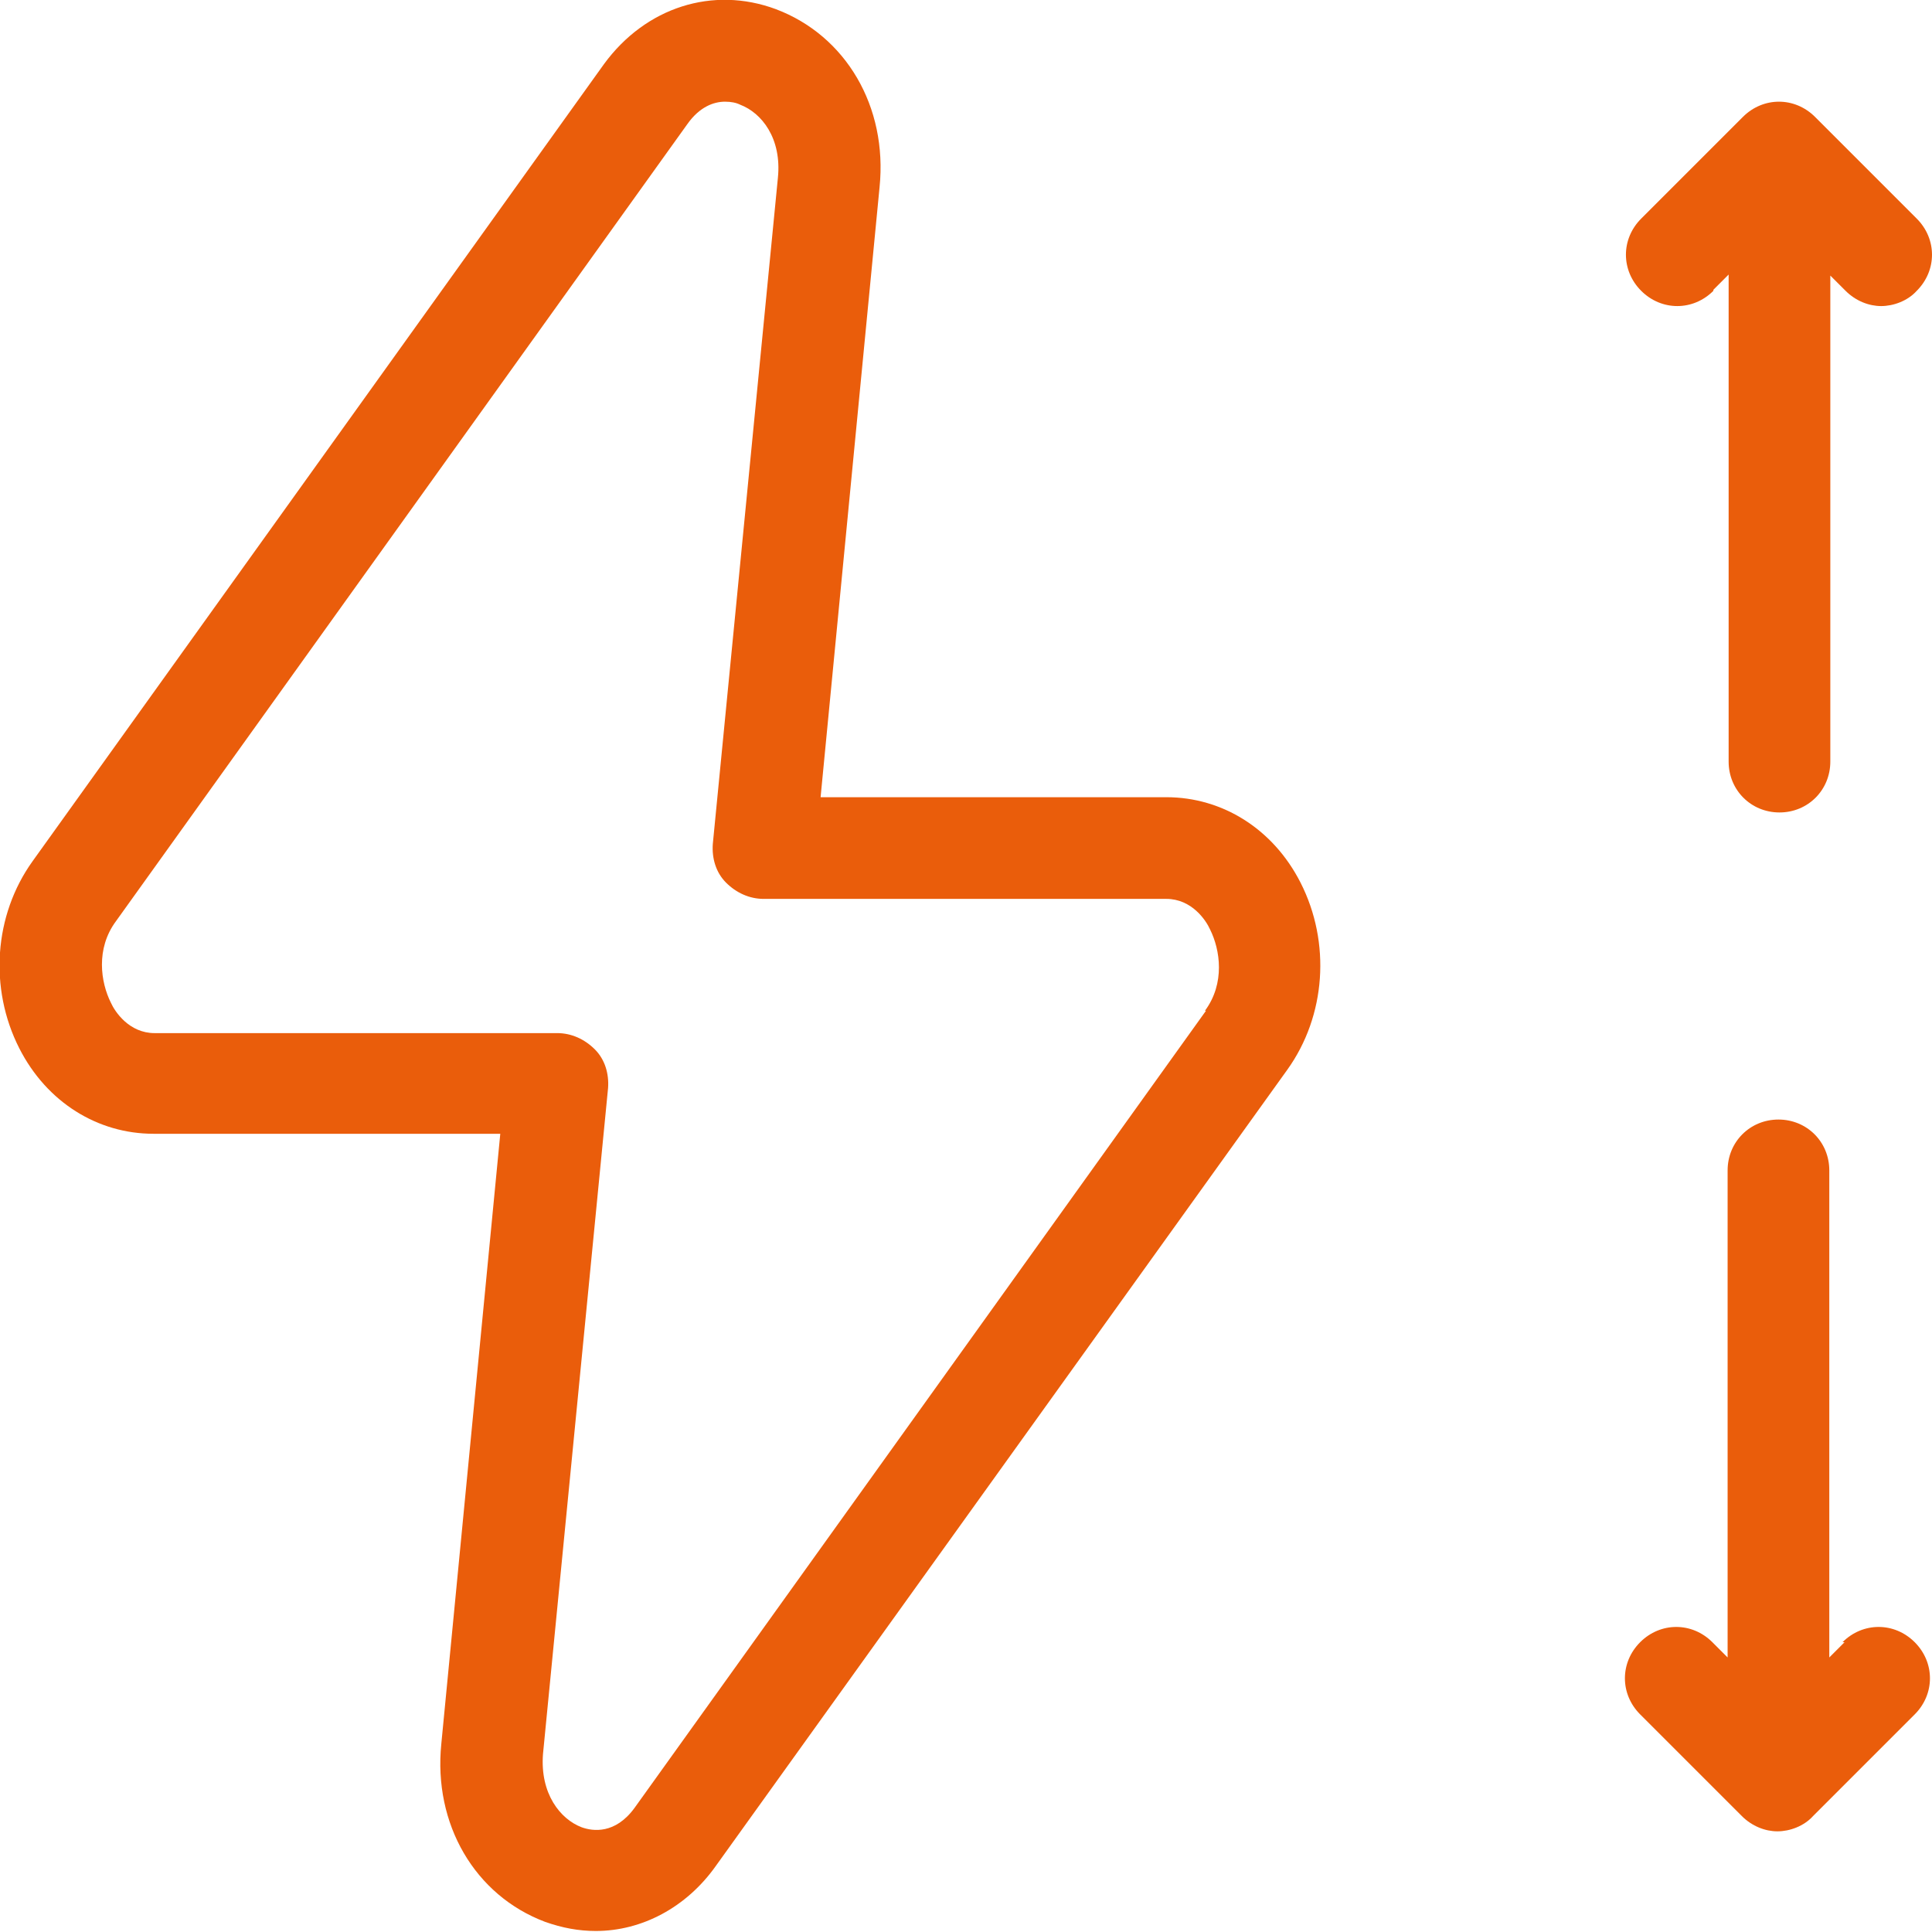
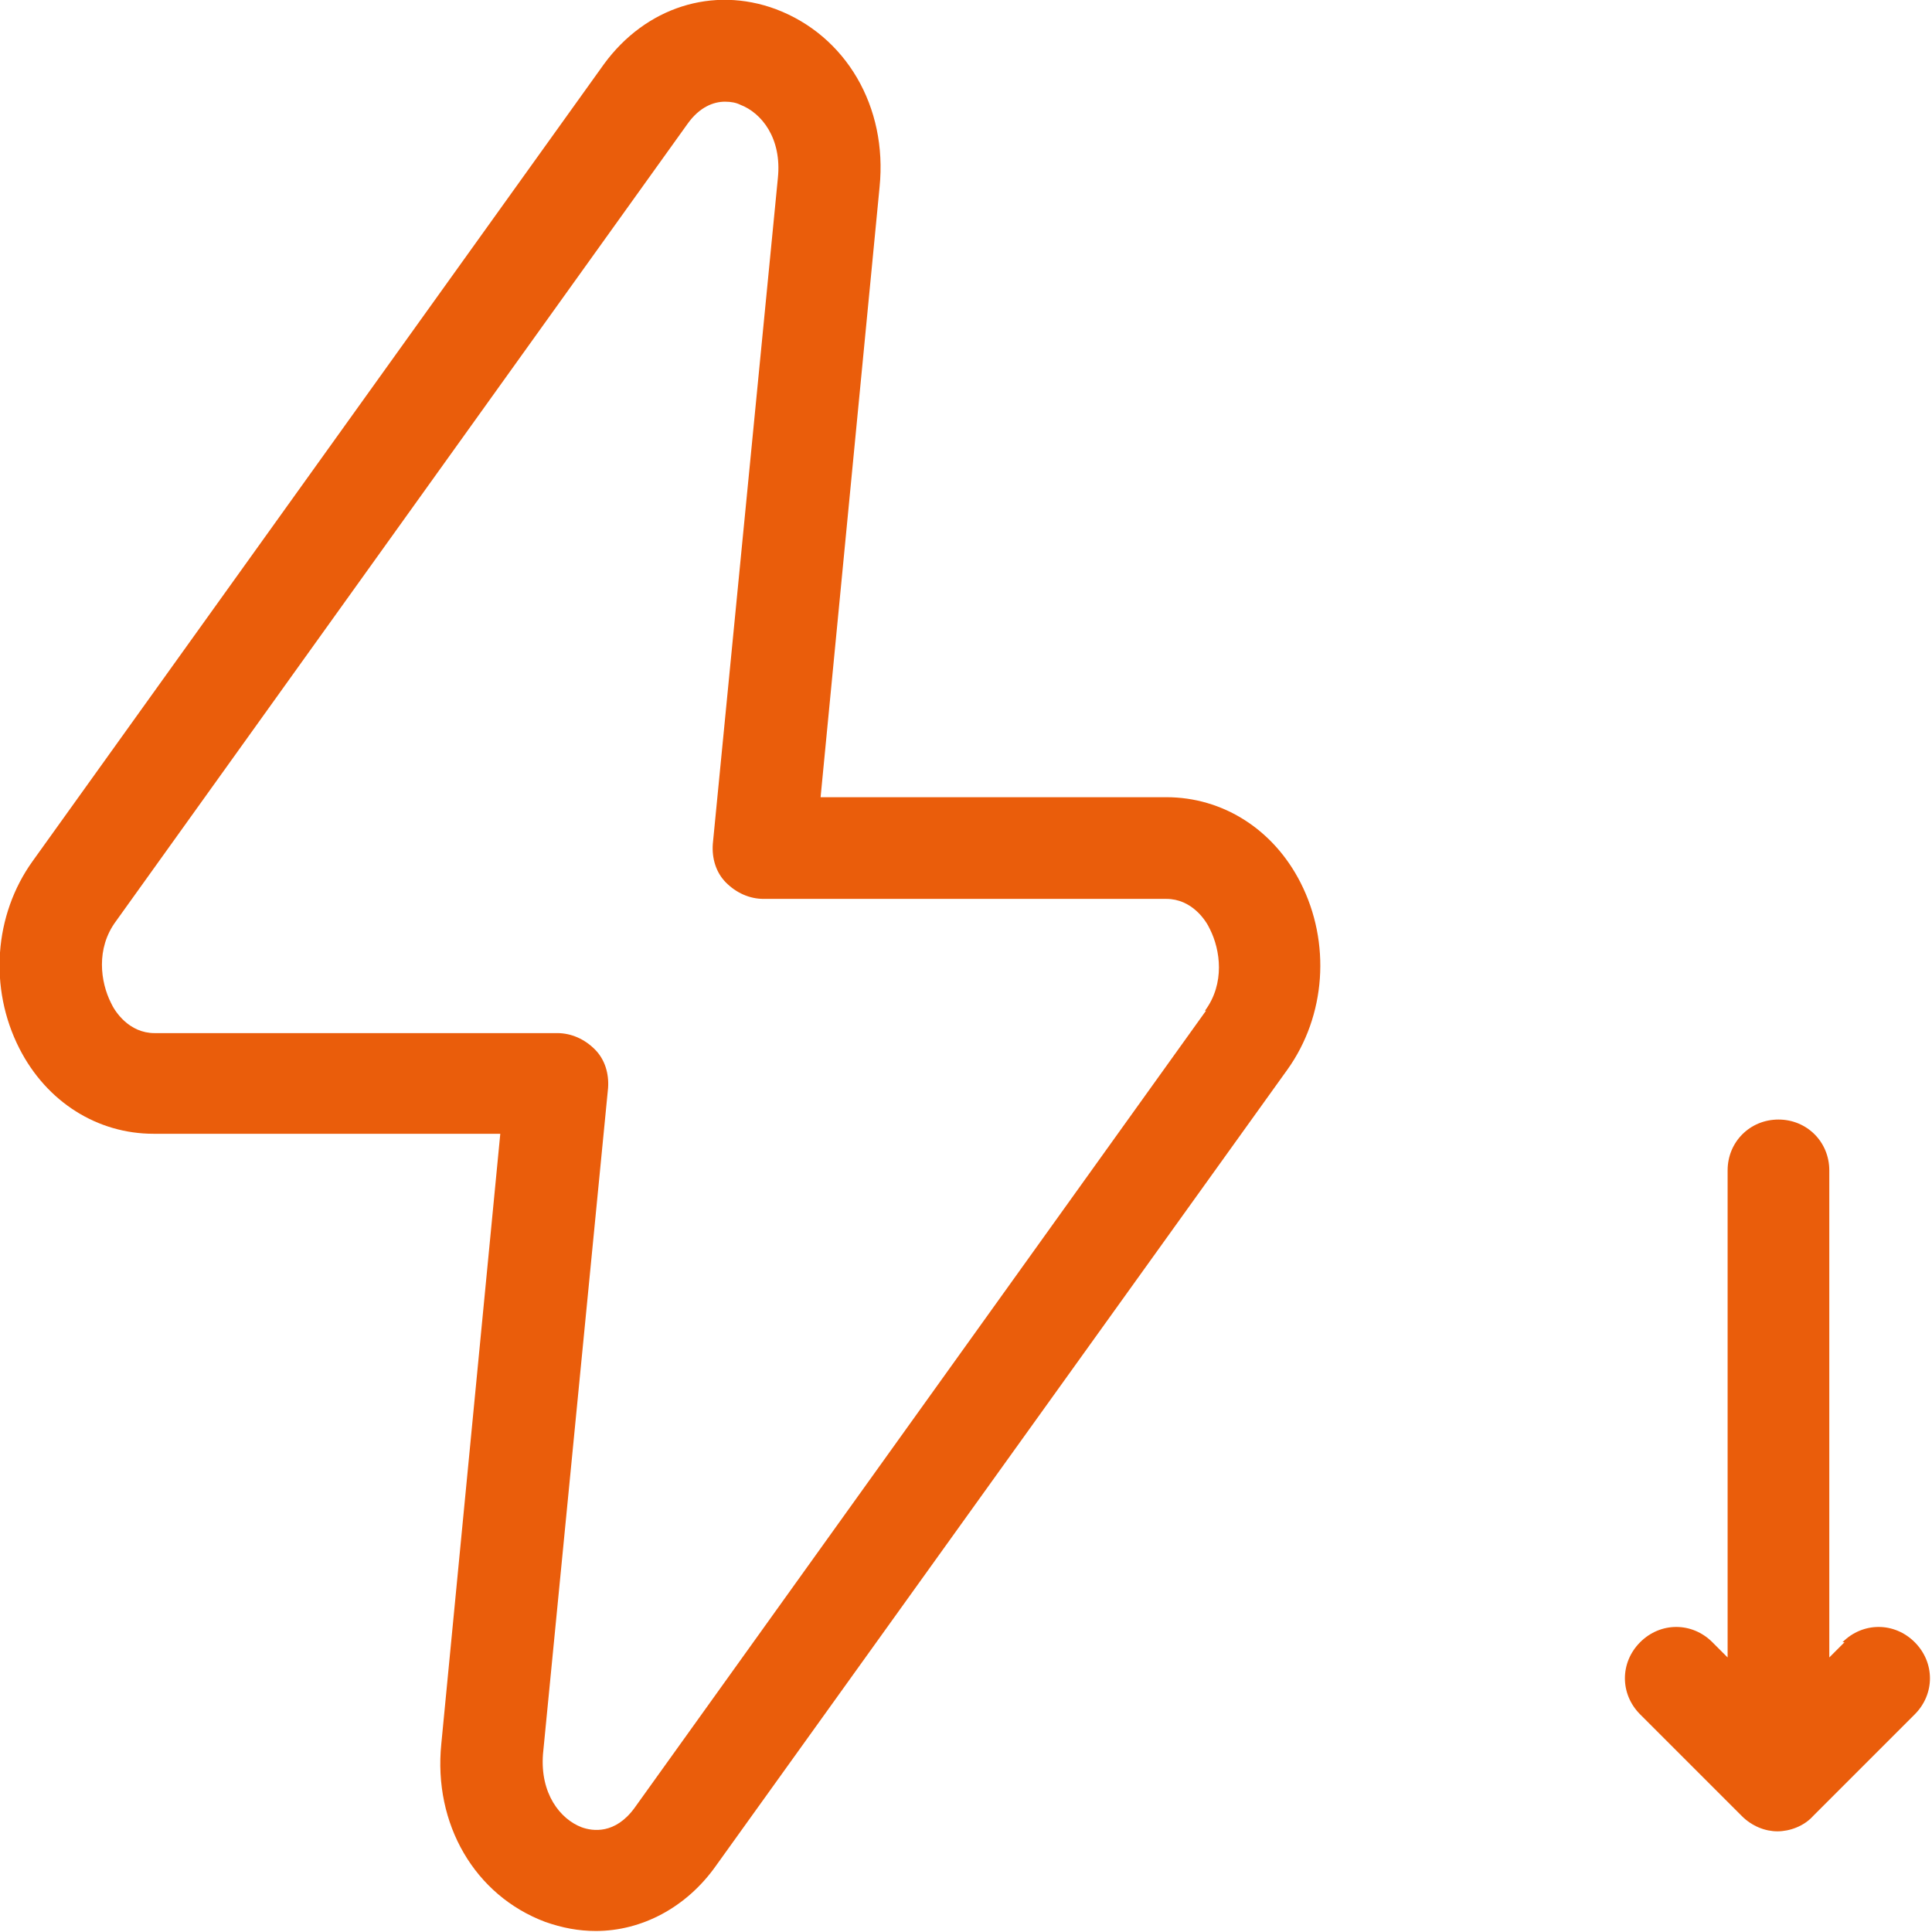
<svg xmlns="http://www.w3.org/2000/svg" id="Layer_2" data-name="Layer 2" viewBox="0 0 19 19">
  <defs>
    <style> .cls-1 { fill: #ea5d0b; } </style>
  </defs>
  <g id="Layer_1-2" data-name="Layer 1">
    <g>
      <path class="cls-1" d="M11.48,7.84h-3.41l.58-6c.08-.79-.33-1.49-1.02-1.75-.62-.23-1.28-.02-1.69.54L.32,8.47c-.38.53-.43,1.25-.13,1.84.27.53.77.84,1.32.84h3.41l-.58,6c-.08.79.33,1.49,1.02,1.75.17.06.33.09.5.09.45,0,.89-.23,1.18-.64l5.62-7.83c.38-.53.43-1.25.13-1.84-.27-.53-.77-.84-1.32-.84ZM11.86,9.94l-5.62,7.84c-.19.26-.41.23-.52.19-.21-.08-.41-.33-.38-.72l.64-6.55c.01-.14-.03-.28-.13-.38s-.23-.16-.37-.16H1.52c-.25,0-.39-.21-.43-.3-.1-.2-.15-.53.05-.8L6.76,1.22c.12-.17.26-.22.37-.22.06,0,.11.01.15.03.21.08.41.33.37.72l-.64,6.55c-.01.14.03.28.13.38s.23.16.37.16h3.96c.25,0,.39.21.43.3.1.2.15.53-.05.8Z" />
-       <path class="cls-1" d="M16.85,2.85l.15-.15v4.79c0,.28.22.5.5.5s.5-.22.5-.5V2.71l.15.15c.1.1.23.15.35.15s.26-.05.35-.15c.2-.2.2-.51,0-.71l-1-1c-.2-.2-.51-.2-.71,0l-1,1c-.2.2-.2.51,0,.71s.51.2.71,0Z" />
      <path class="cls-1" d="M18.14,16.15l-.15.15v-4.79c0-.28-.22-.5-.5-.5s-.5.22-.5.5v4.79l-.15-.15c-.2-.2-.51-.2-.71,0s-.2.51,0,.71l1,1c.1.1.23.15.35.15s.26-.05.35-.15l1-1c.2-.2.2-.51,0-.71s-.51-.2-.71,0Z" />
    </g>
  </g>
</svg>